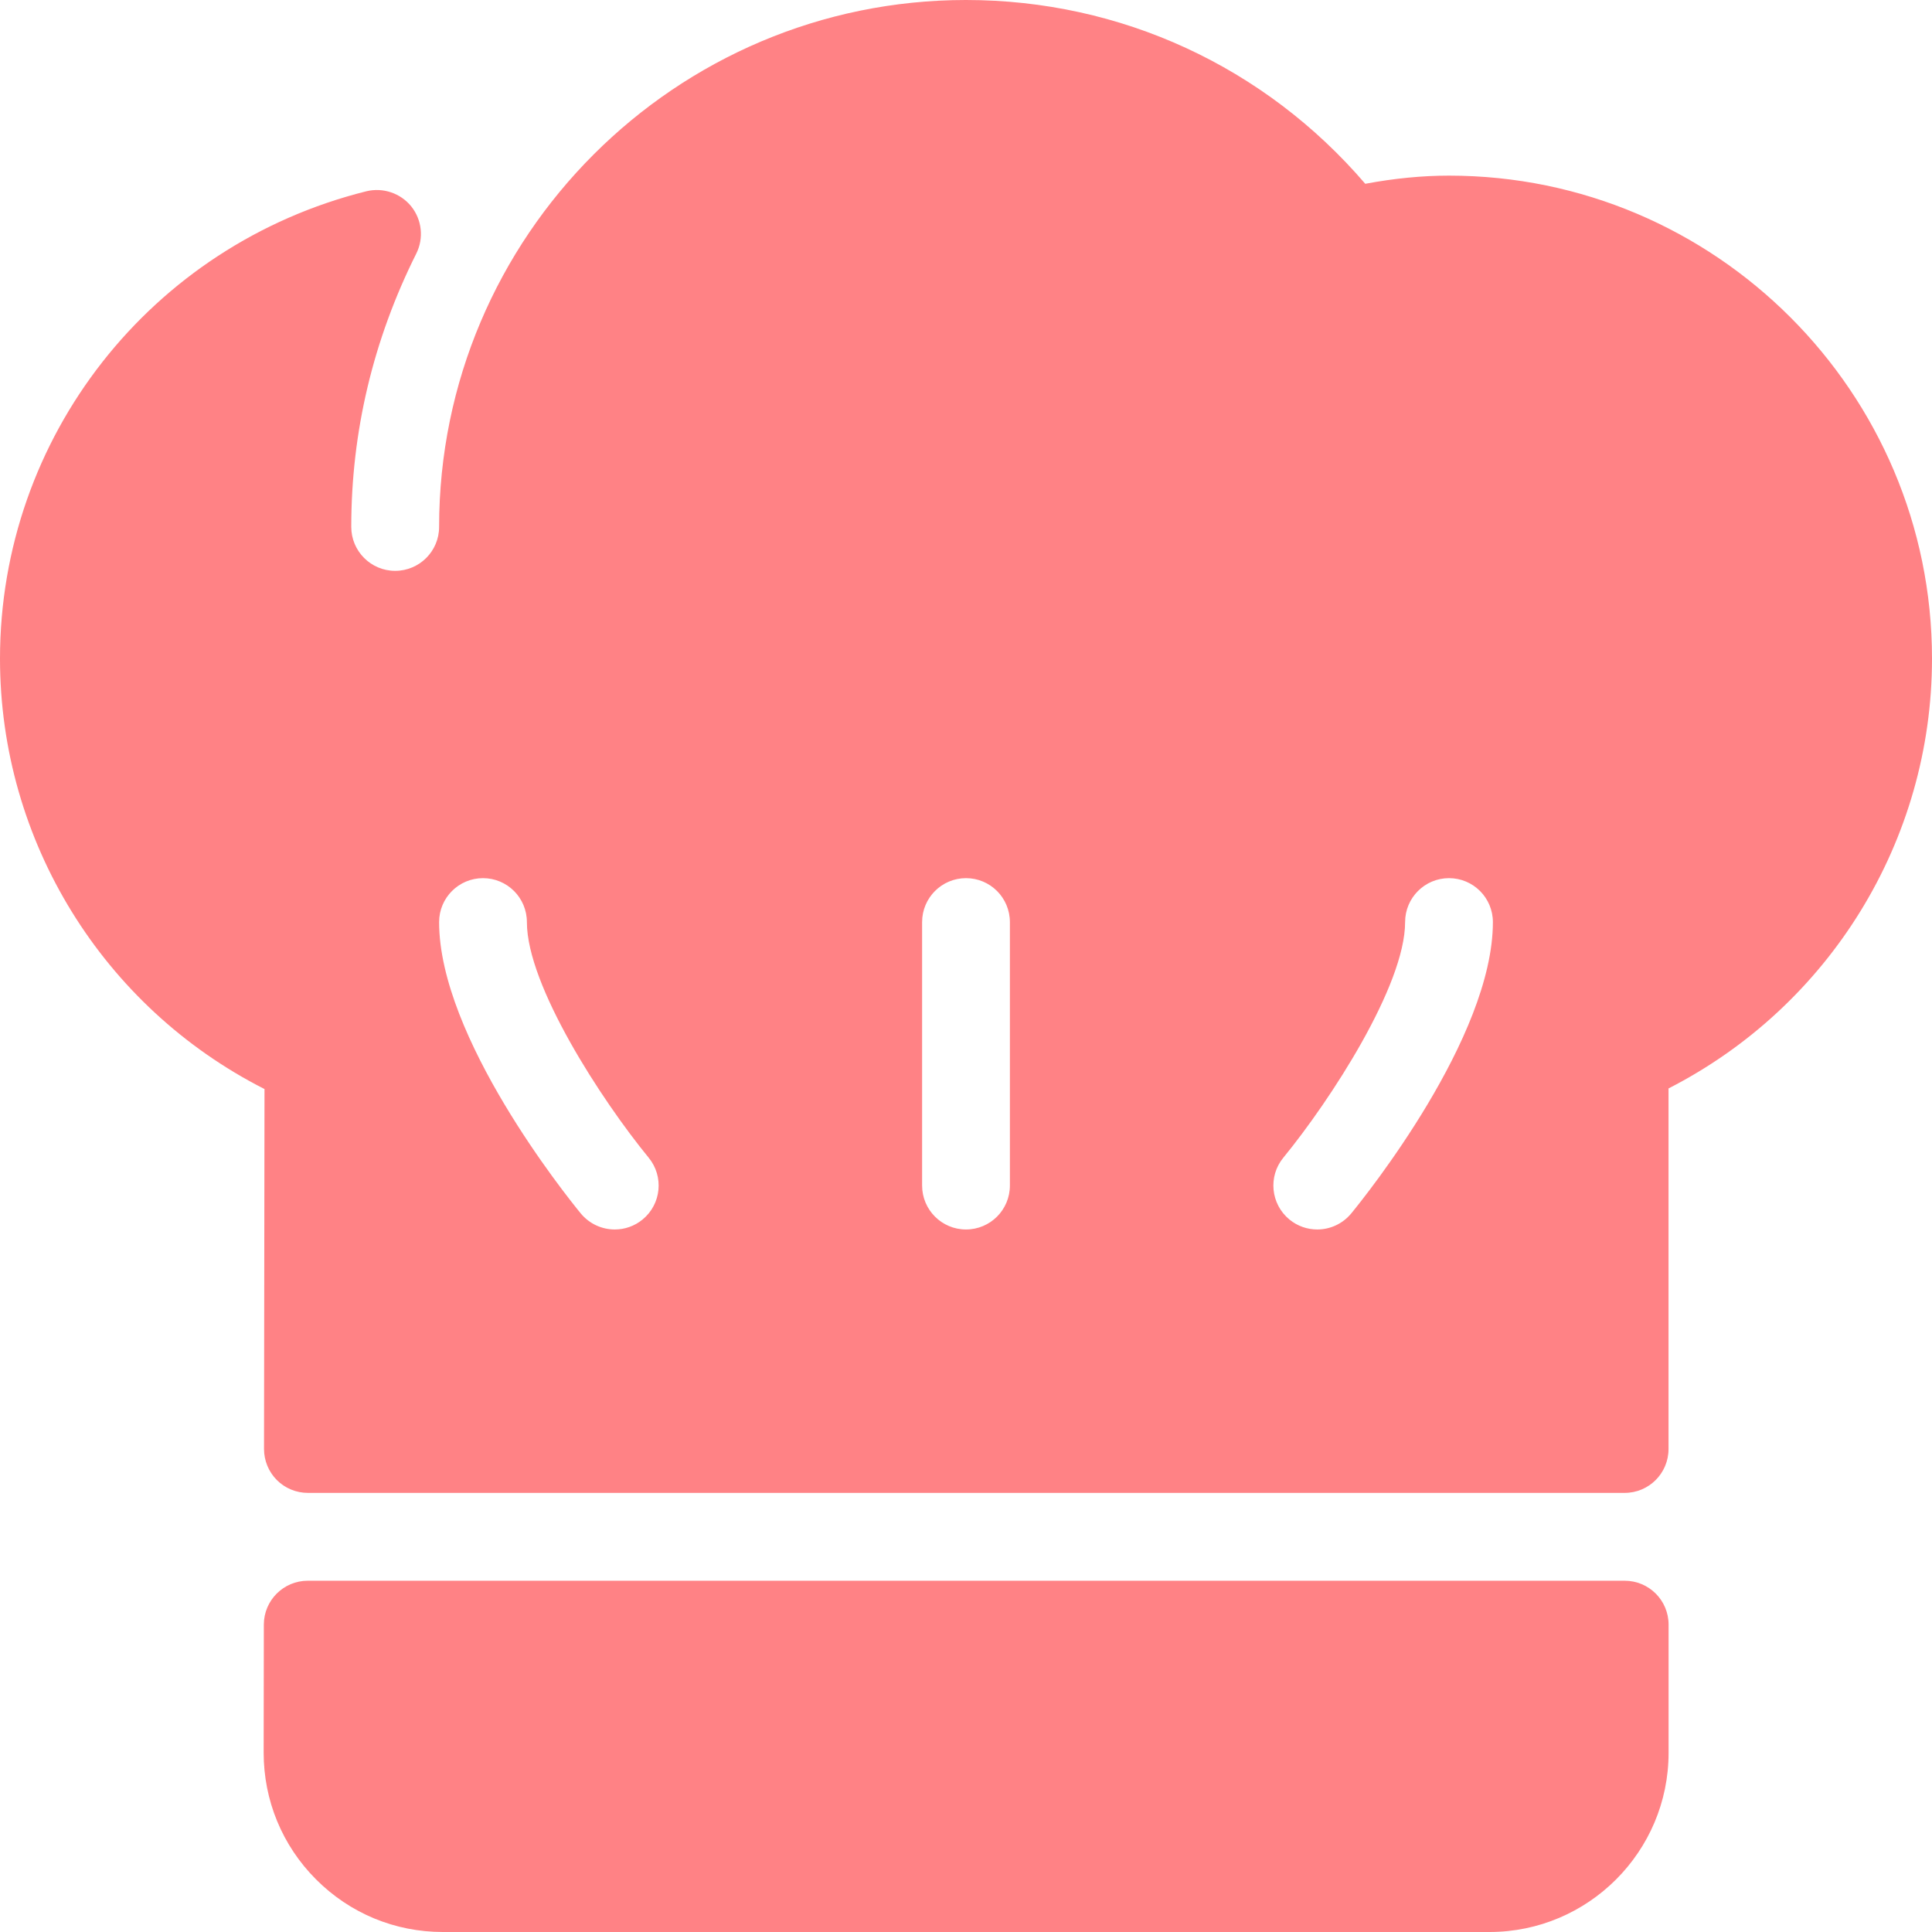
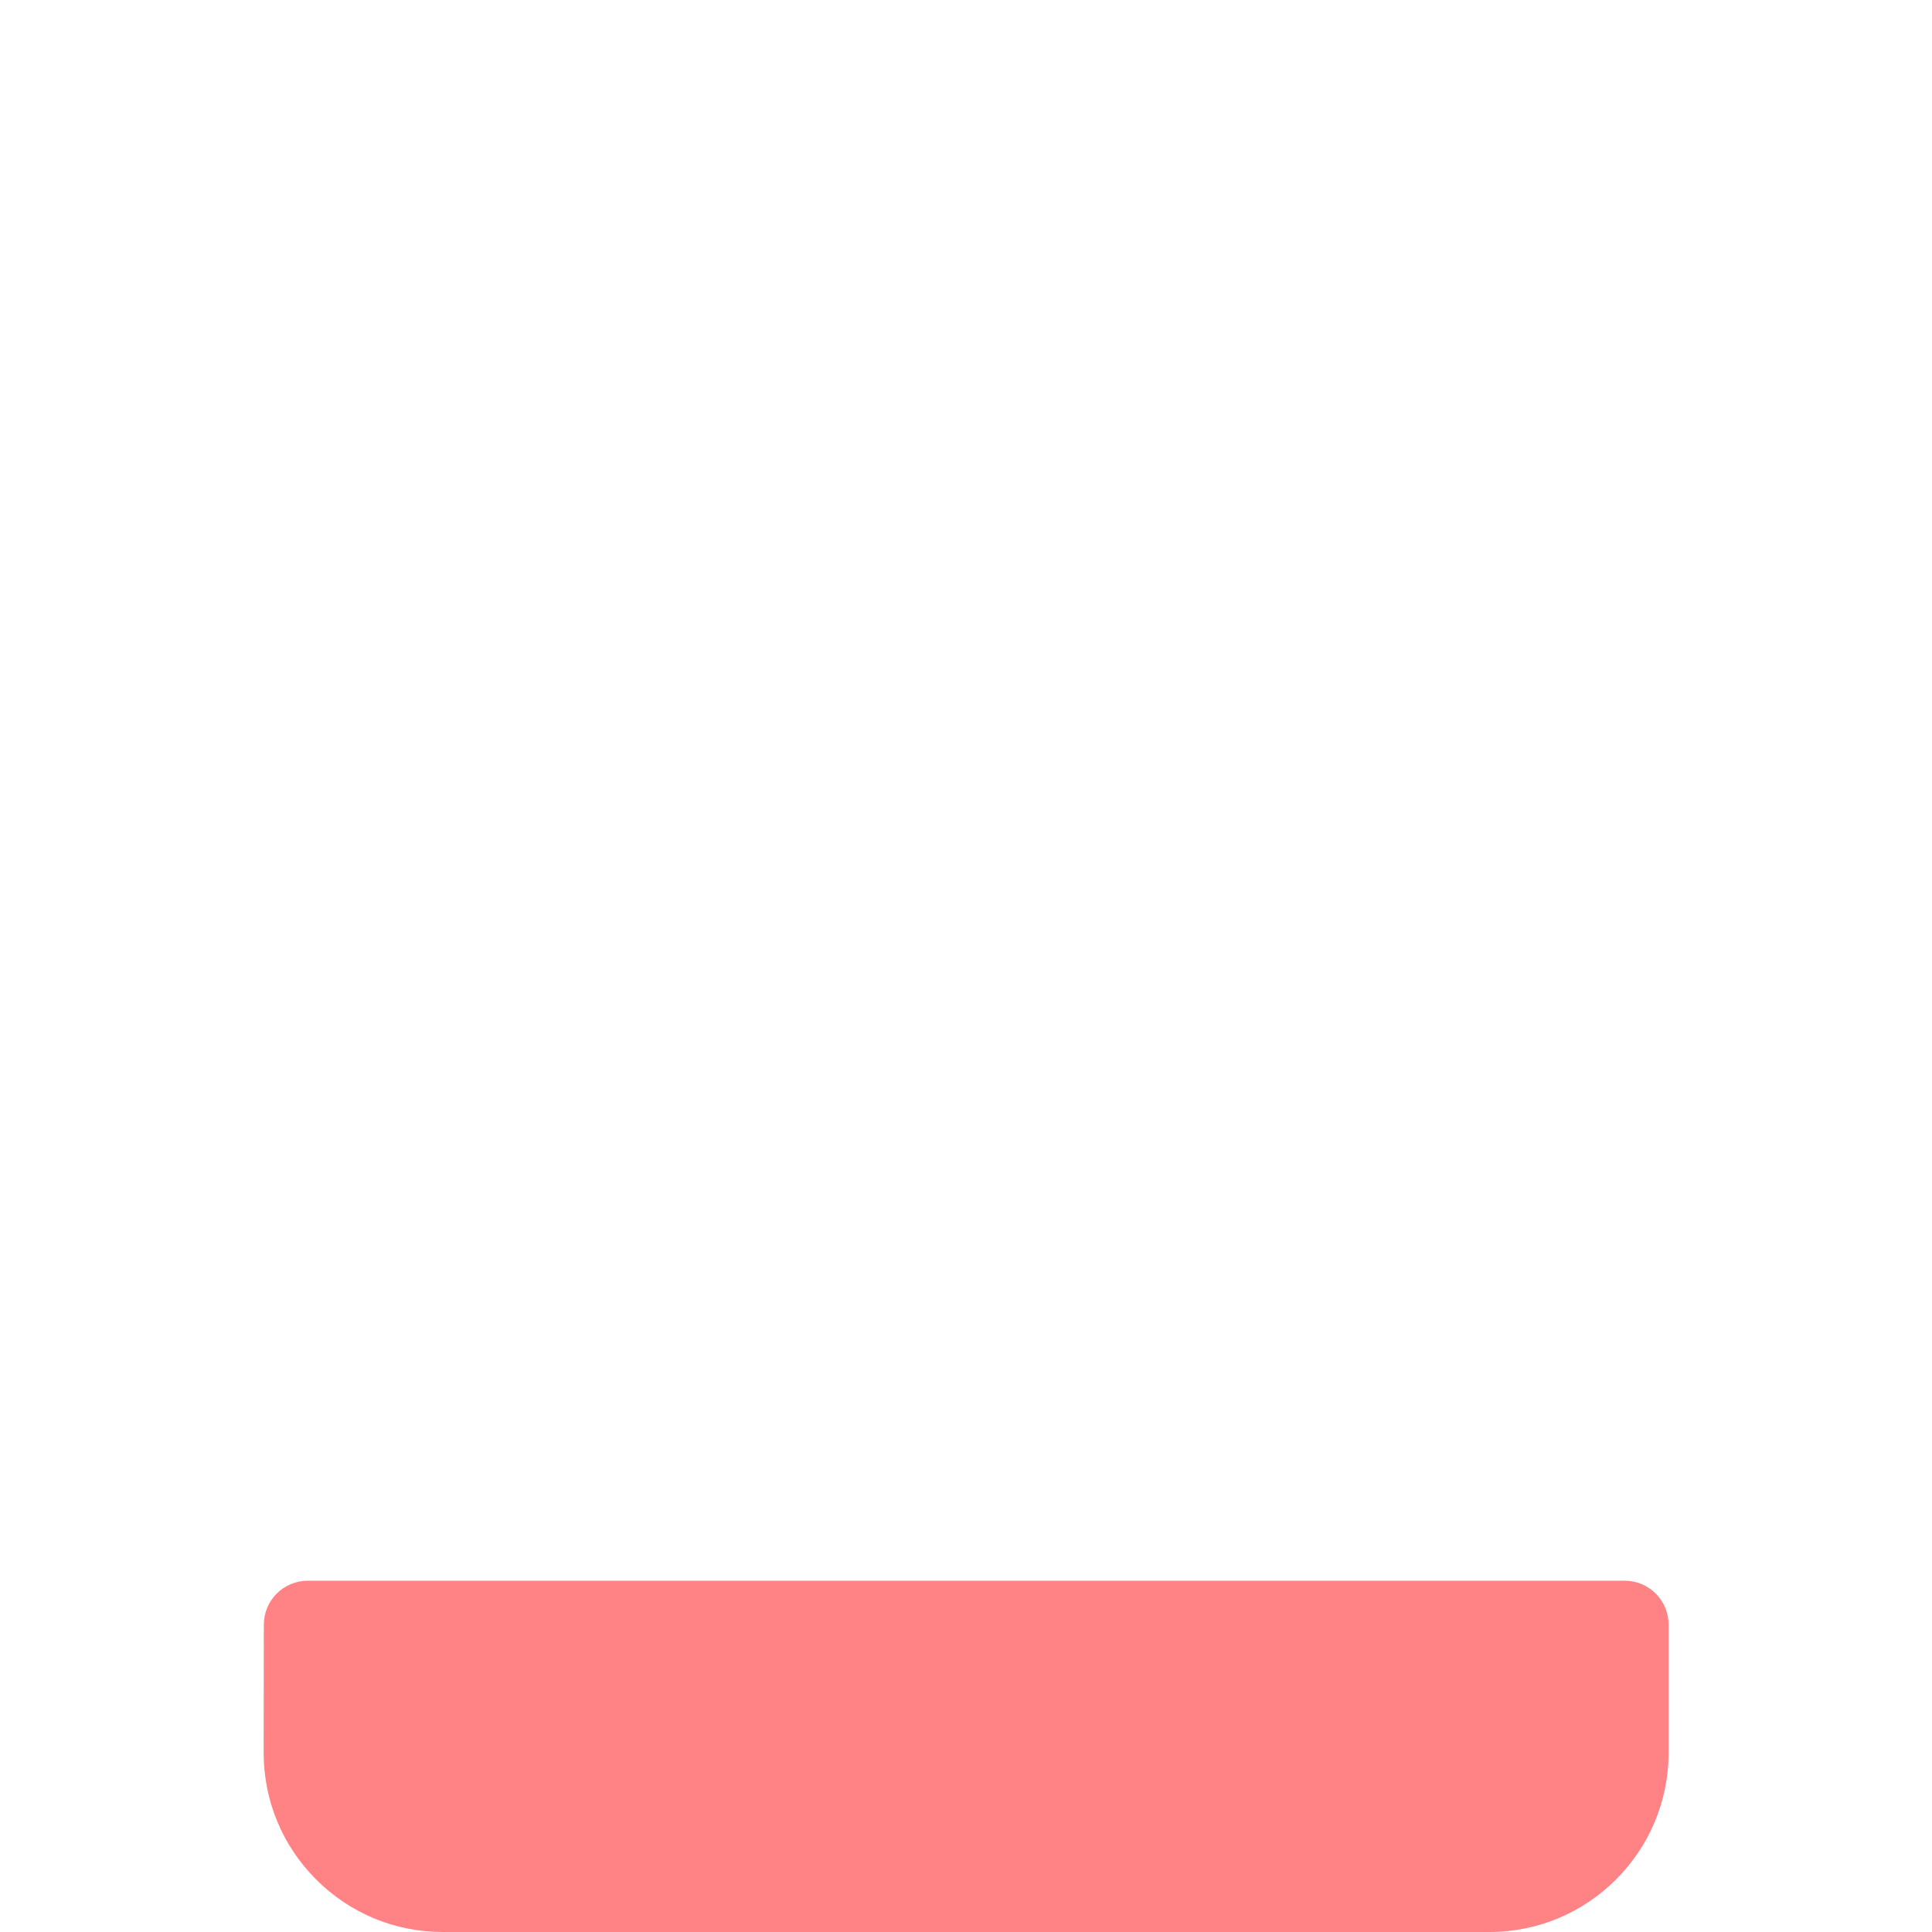
<svg xmlns="http://www.w3.org/2000/svg" width="32" height="32" viewBox="0 0 32 32" fill="none">
  <g clip-path="url(#clip0_3444_185)">
    <path d="M26.91 26.182H5.097C4.696 26.182 4.371 26.507 4.37 26.908L4.367 29.029C4.367 29.822 4.675 30.568 5.235 31.129C5.796 31.691 6.541 32 7.335 32H24.67C26.306 32 27.637 30.669 27.637 29.032V26.909C27.637 26.507 27.312 26.182 26.91 26.182Z" fill="#FF8285" />
-     <path d="M24 2.909C23.555 2.909 23.097 2.954 22.613 3.044C20.949 1.104 18.564 0 16 0C11.188 0 7.273 3.915 7.273 8.727C7.273 9.129 6.947 9.455 6.545 9.455C6.144 9.455 5.818 9.129 5.818 8.727C5.818 7.153 6.18 5.629 6.895 4.2C7.022 3.945 6.989 3.641 6.812 3.419C6.634 3.199 6.344 3.101 6.068 3.168C2.495 4.06 0 7.243 0 10.909C0 13.932 1.705 16.68 4.381 18.038L4.373 23.999C4.373 24.192 4.449 24.377 4.585 24.514C4.722 24.651 4.907 24.727 5.1 24.727H26.909C27.311 24.727 27.636 24.402 27.636 24V18.028C30.303 16.665 32 13.922 32 10.909C32 6.498 28.411 2.909 24 2.909ZM10.643 20.199C10.508 20.31 10.345 20.364 10.183 20.364C9.972 20.364 9.764 20.273 9.619 20.098C9.379 19.805 7.273 17.183 7.273 15.273C7.273 14.871 7.598 14.545 8 14.545C8.402 14.545 8.727 14.871 8.727 15.273C8.727 16.325 9.965 18.224 10.744 19.175C10.999 19.486 10.954 19.944 10.643 20.199ZM16.727 19.636C16.727 20.038 16.402 20.364 16 20.364C15.598 20.364 15.273 20.038 15.273 19.636V15.273C15.273 14.871 15.598 14.545 16 14.545C16.402 14.545 16.727 14.871 16.727 15.273V19.636H16.727ZM22.381 20.098C22.236 20.273 22.028 20.364 21.818 20.364C21.656 20.364 21.492 20.31 21.357 20.199C21.047 19.944 21.001 19.486 21.256 19.175C22.036 18.223 23.273 16.322 23.273 15.273C23.273 14.871 23.598 14.545 24 14.545C24.402 14.545 24.727 14.871 24.727 15.273C24.727 17.183 22.621 19.805 22.381 20.098Z" fill="#FF8285" />
  </g>
  <defs>
    <clipPath id="clip0_3444_185">
      <rect width="32" height="32" fill="white" />
    </clipPath>
  </defs>
</svg>